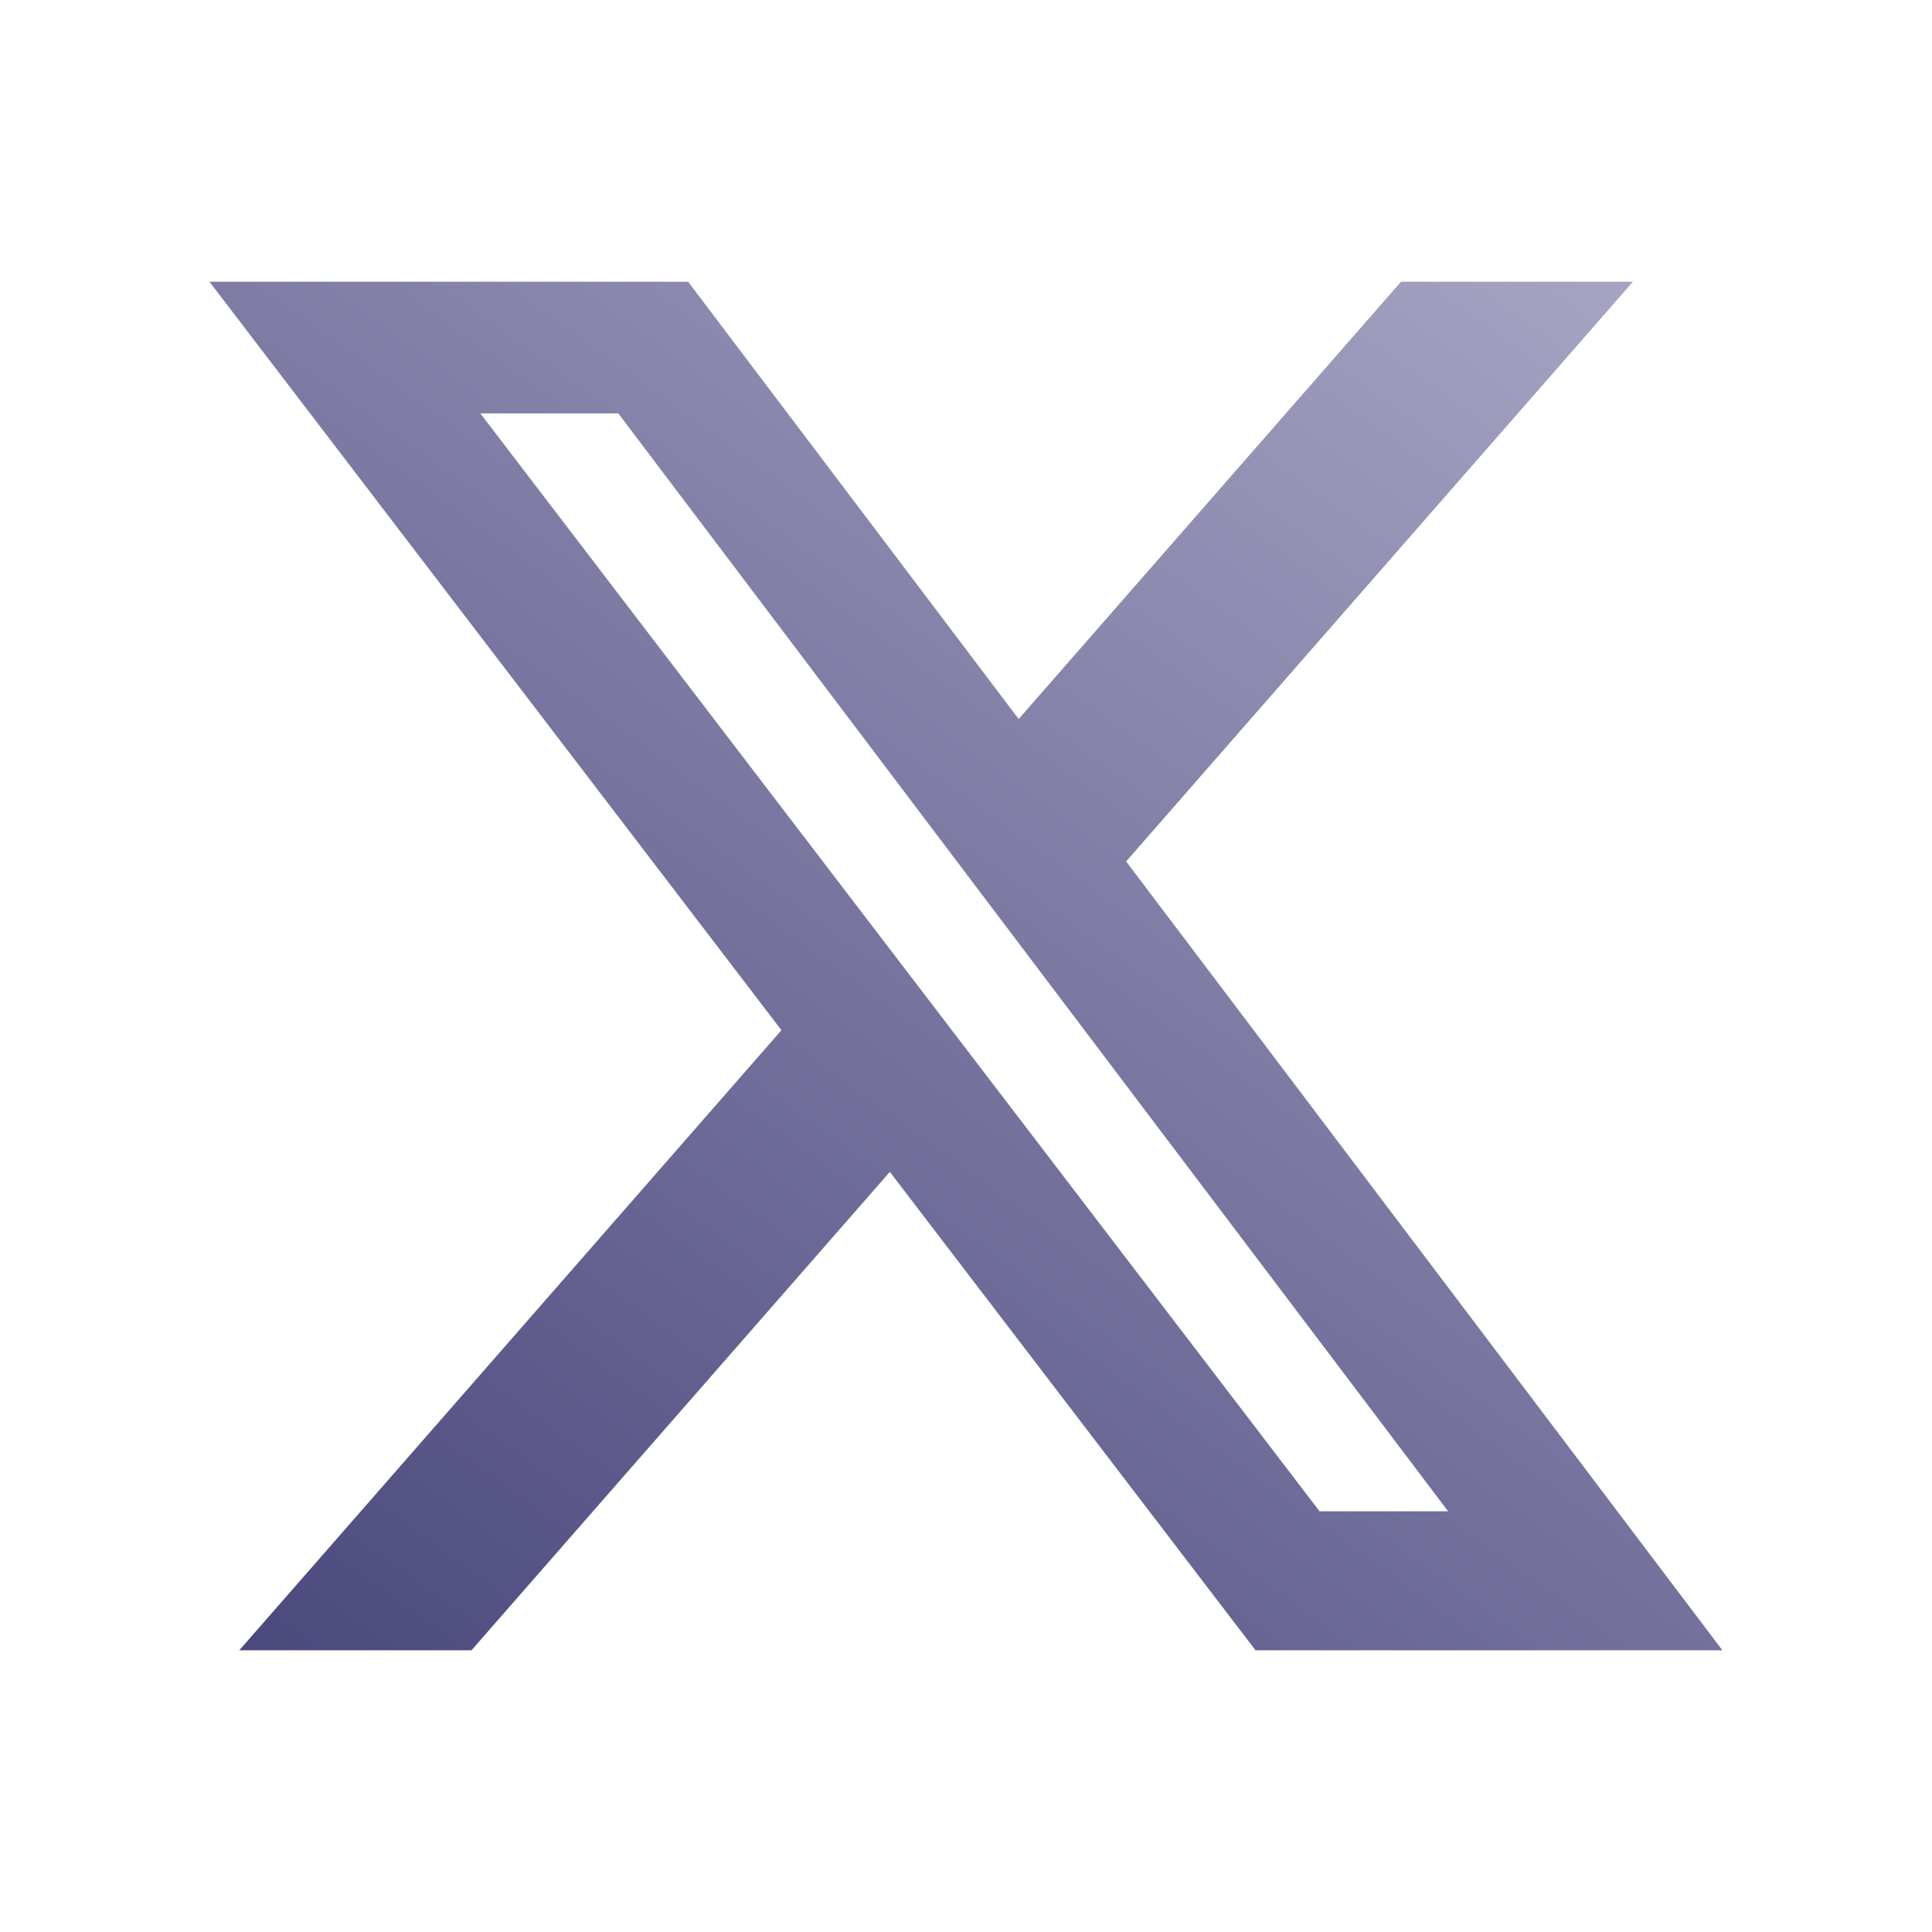
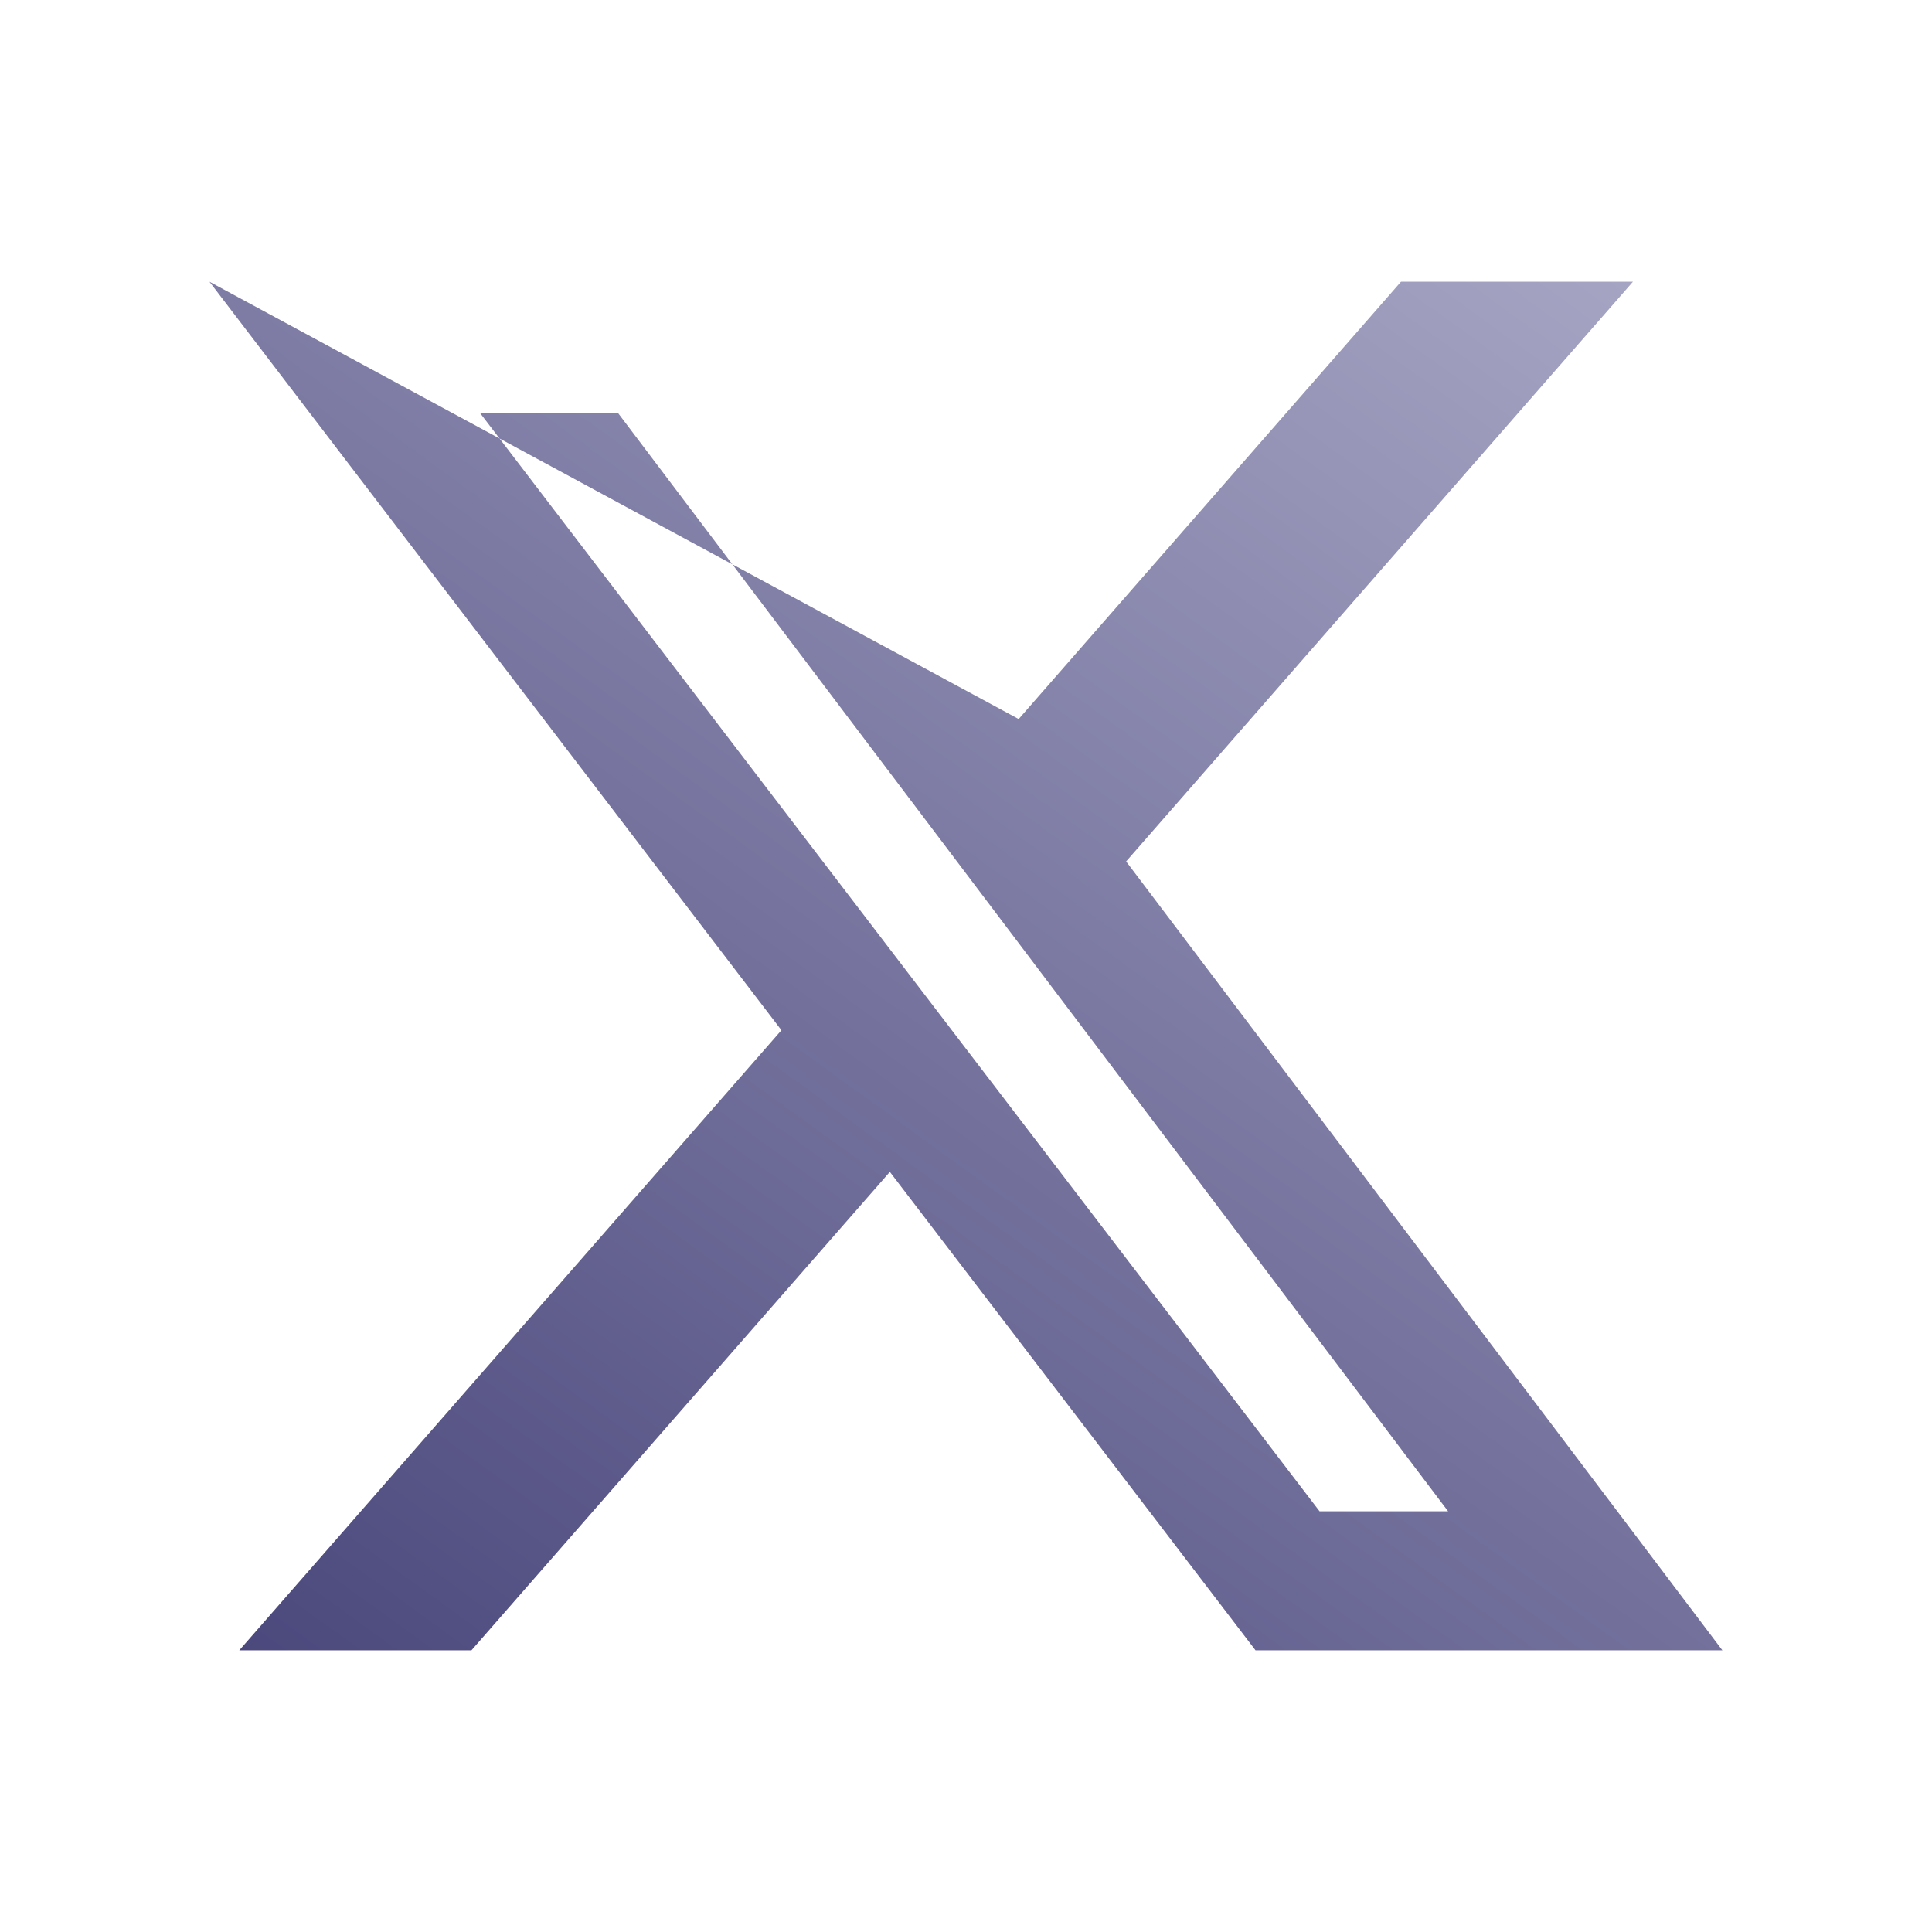
<svg xmlns="http://www.w3.org/2000/svg" width="34" height="34" viewBox="0 0 34 34" fill="none">
-   <path d="M24.655 4.958H28.737L19.818 15.16L30.311 29.042H22.095L15.66 20.623L8.297 29.042H4.211L13.752 18.13L3.686 4.958H12.11L17.927 12.654L24.655 4.958ZM23.222 26.596H25.484L10.881 7.275H8.453L23.222 26.596Z" fill="url(#paint0_linear_2008_1188)" />
+   <path d="M24.655 4.958H28.737L19.818 15.16L30.311 29.042H22.095L15.66 20.623L8.297 29.042H4.211L13.752 18.13L3.686 4.958L17.927 12.654L24.655 4.958ZM23.222 26.596H25.484L10.881 7.275H8.453L23.222 26.596Z" fill="url(#paint0_linear_2008_1188)" />
  <defs>
    <linearGradient id="paint0_linear_2008_1188" x1="30.311" y1="4.808" x2="9.58" y2="33.458" gradientUnits="userSpaceOnUse">
      <stop stop-color="#A8A7C5" />
      <stop offset="1" stop-color="#4A477C" />
    </linearGradient>
  </defs>
</svg>